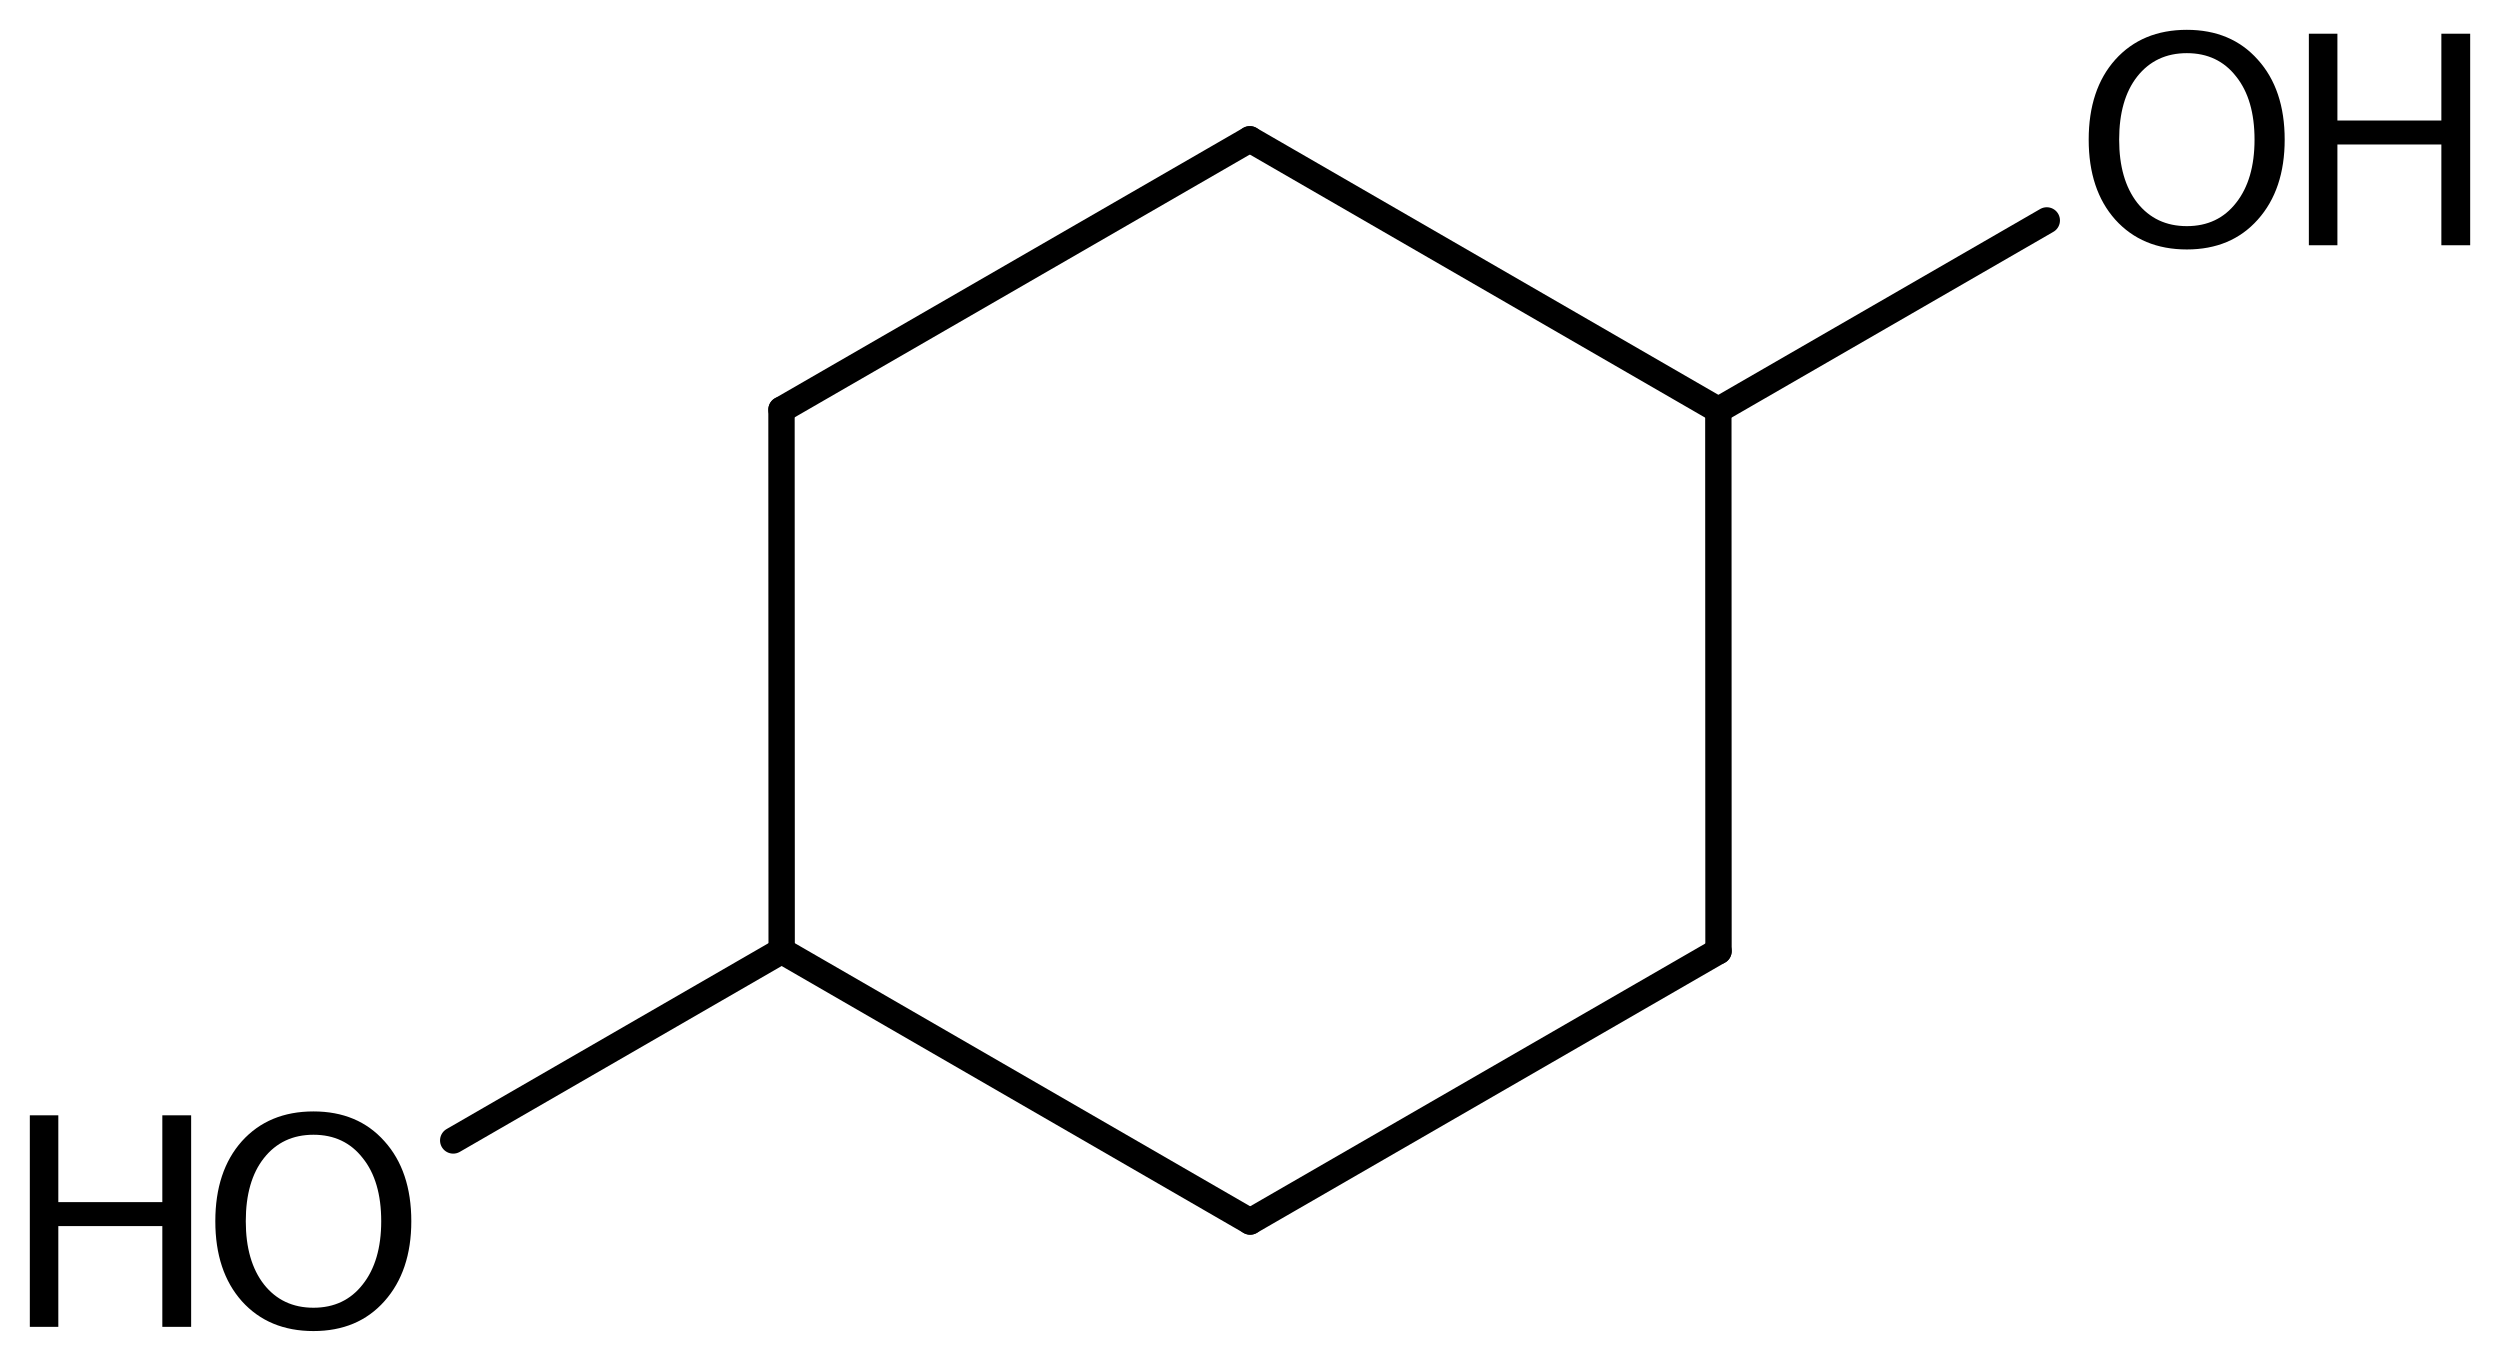
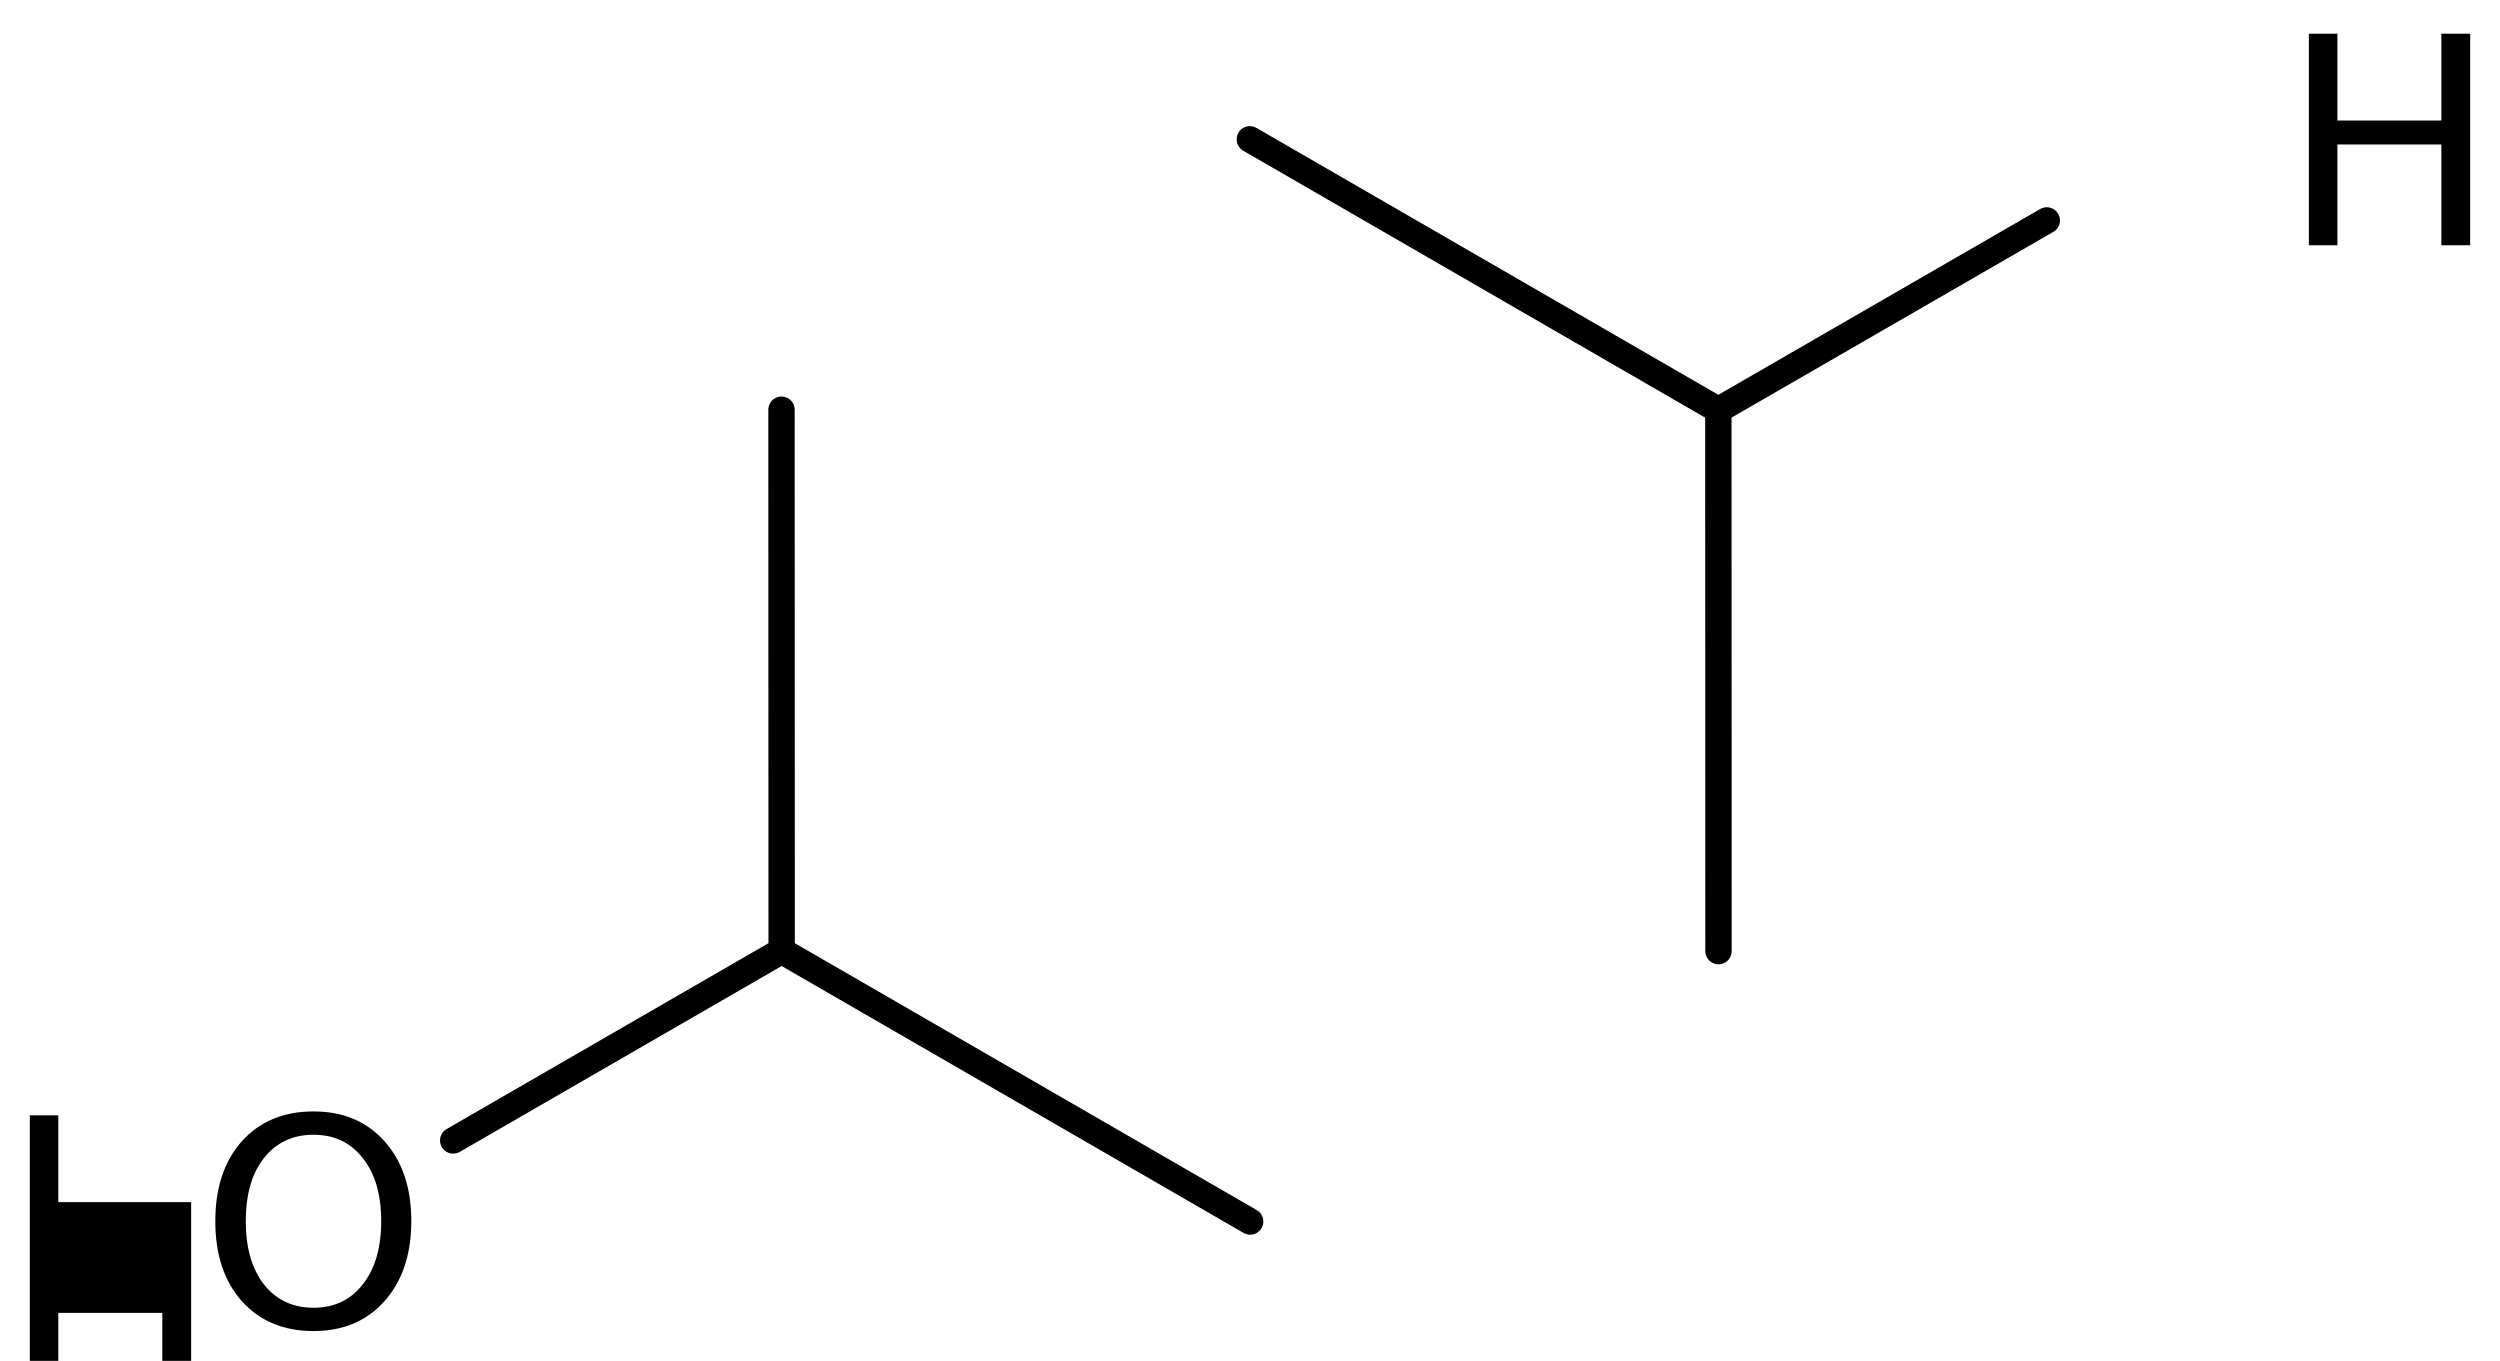
<svg xmlns="http://www.w3.org/2000/svg" version="1.2" width="46.942mm" height="25.553mm" viewBox="0 0 46.942 25.553">
  <desc>Generated by the Chemistry Development Kit (http://github.com/cdk)</desc>
  <g stroke-linecap="round" stroke-linejoin="round" stroke="#000000" stroke-width=".495" fill="#000000">
    <rect x=".0" y=".0" width="47.0" height="26.0" fill="#FFFFFF" stroke="none" />
    <g id="mol1" class="mol">
-       <line id="mol1bnd1" class="bond" x1="23.468" y1="2.616" x2="14.674" y2="7.693" />
      <line id="mol1bnd2" class="bond" x1="14.674" y1="7.693" x2="14.677" y2="17.853" />
      <line id="mol1bnd3" class="bond" x1="14.677" y1="17.853" x2="23.474" y2="22.936" />
-       <line id="mol1bnd4" class="bond" x1="23.474" y1="22.936" x2="32.268" y2="17.859" />
      <line id="mol1bnd5" class="bond" x1="32.268" y1="17.859" x2="32.265" y2="7.699" />
      <line id="mol1bnd6" class="bond" x1="23.468" y1="2.616" x2="32.265" y2="7.699" />
      <line id="mol1bnd7" class="bond" x1="32.265" y1="7.699" x2="38.432" y2="4.139" />
      <line id="mol1bnd8" class="bond" x1="14.677" y1="17.853" x2="8.51" y2="21.414" />
      <g id="mol1atm7" class="atom">
-         <path d="M41.062 .998q-.584 -.0 -.931 .438q-.34 .432 -.34 1.186q-.0 .748 .34 1.186q.347 .438 .931 .438q.584 -.0 .925 -.438q.346 -.438 .346 -1.186q.0 -.754 -.346 -1.186q-.341 -.438 -.925 -.438zM41.062 .56q.833 .0 1.332 .56q.505 .559 .505 1.502q-.0 .937 -.505 1.502q-.499 .56 -1.332 .56q-.839 -.0 -1.344 -.56q-.499 -.559 -.499 -1.502q.0 -.943 .499 -1.502q.505 -.56 1.344 -.56z" stroke="none" />
        <path d="M43.353 .633h.536v1.63h1.952v-1.63h.541v3.972h-.541v-1.892h-1.952v1.892h-.536v-3.972z" stroke="none" />
      </g>
      <g id="mol1atm8" class="atom">
        <path d="M5.886 21.307q-.584 -.0 -.93 .438q-.341 .431 -.341 1.186q.0 .748 .341 1.186q.346 .438 .93 .438q.584 -.0 .925 -.438q.347 -.438 .347 -1.186q-.0 -.755 -.347 -1.186q-.341 -.438 -.925 -.438zM5.886 20.869q.834 -.0 1.332 .559q.505 .56 .505 1.503q.0 .936 -.505 1.502q-.498 .56 -1.332 .56q-.839 -.0 -1.344 -.56q-.499 -.56 -.499 -1.502q.0 -.943 .499 -1.503q.505 -.559 1.344 -.559z" stroke="none" />
-         <path d="M.56 20.942h.535v1.63h1.953v-1.63h.541v3.972h-.541v-1.892h-1.953v1.892h-.535v-3.972z" stroke="none" />
+         <path d="M.56 20.942h.535v1.63h1.953h.541v3.972h-.541v-1.892h-1.953v1.892h-.535v-3.972z" stroke="none" />
      </g>
    </g>
  </g>
</svg>